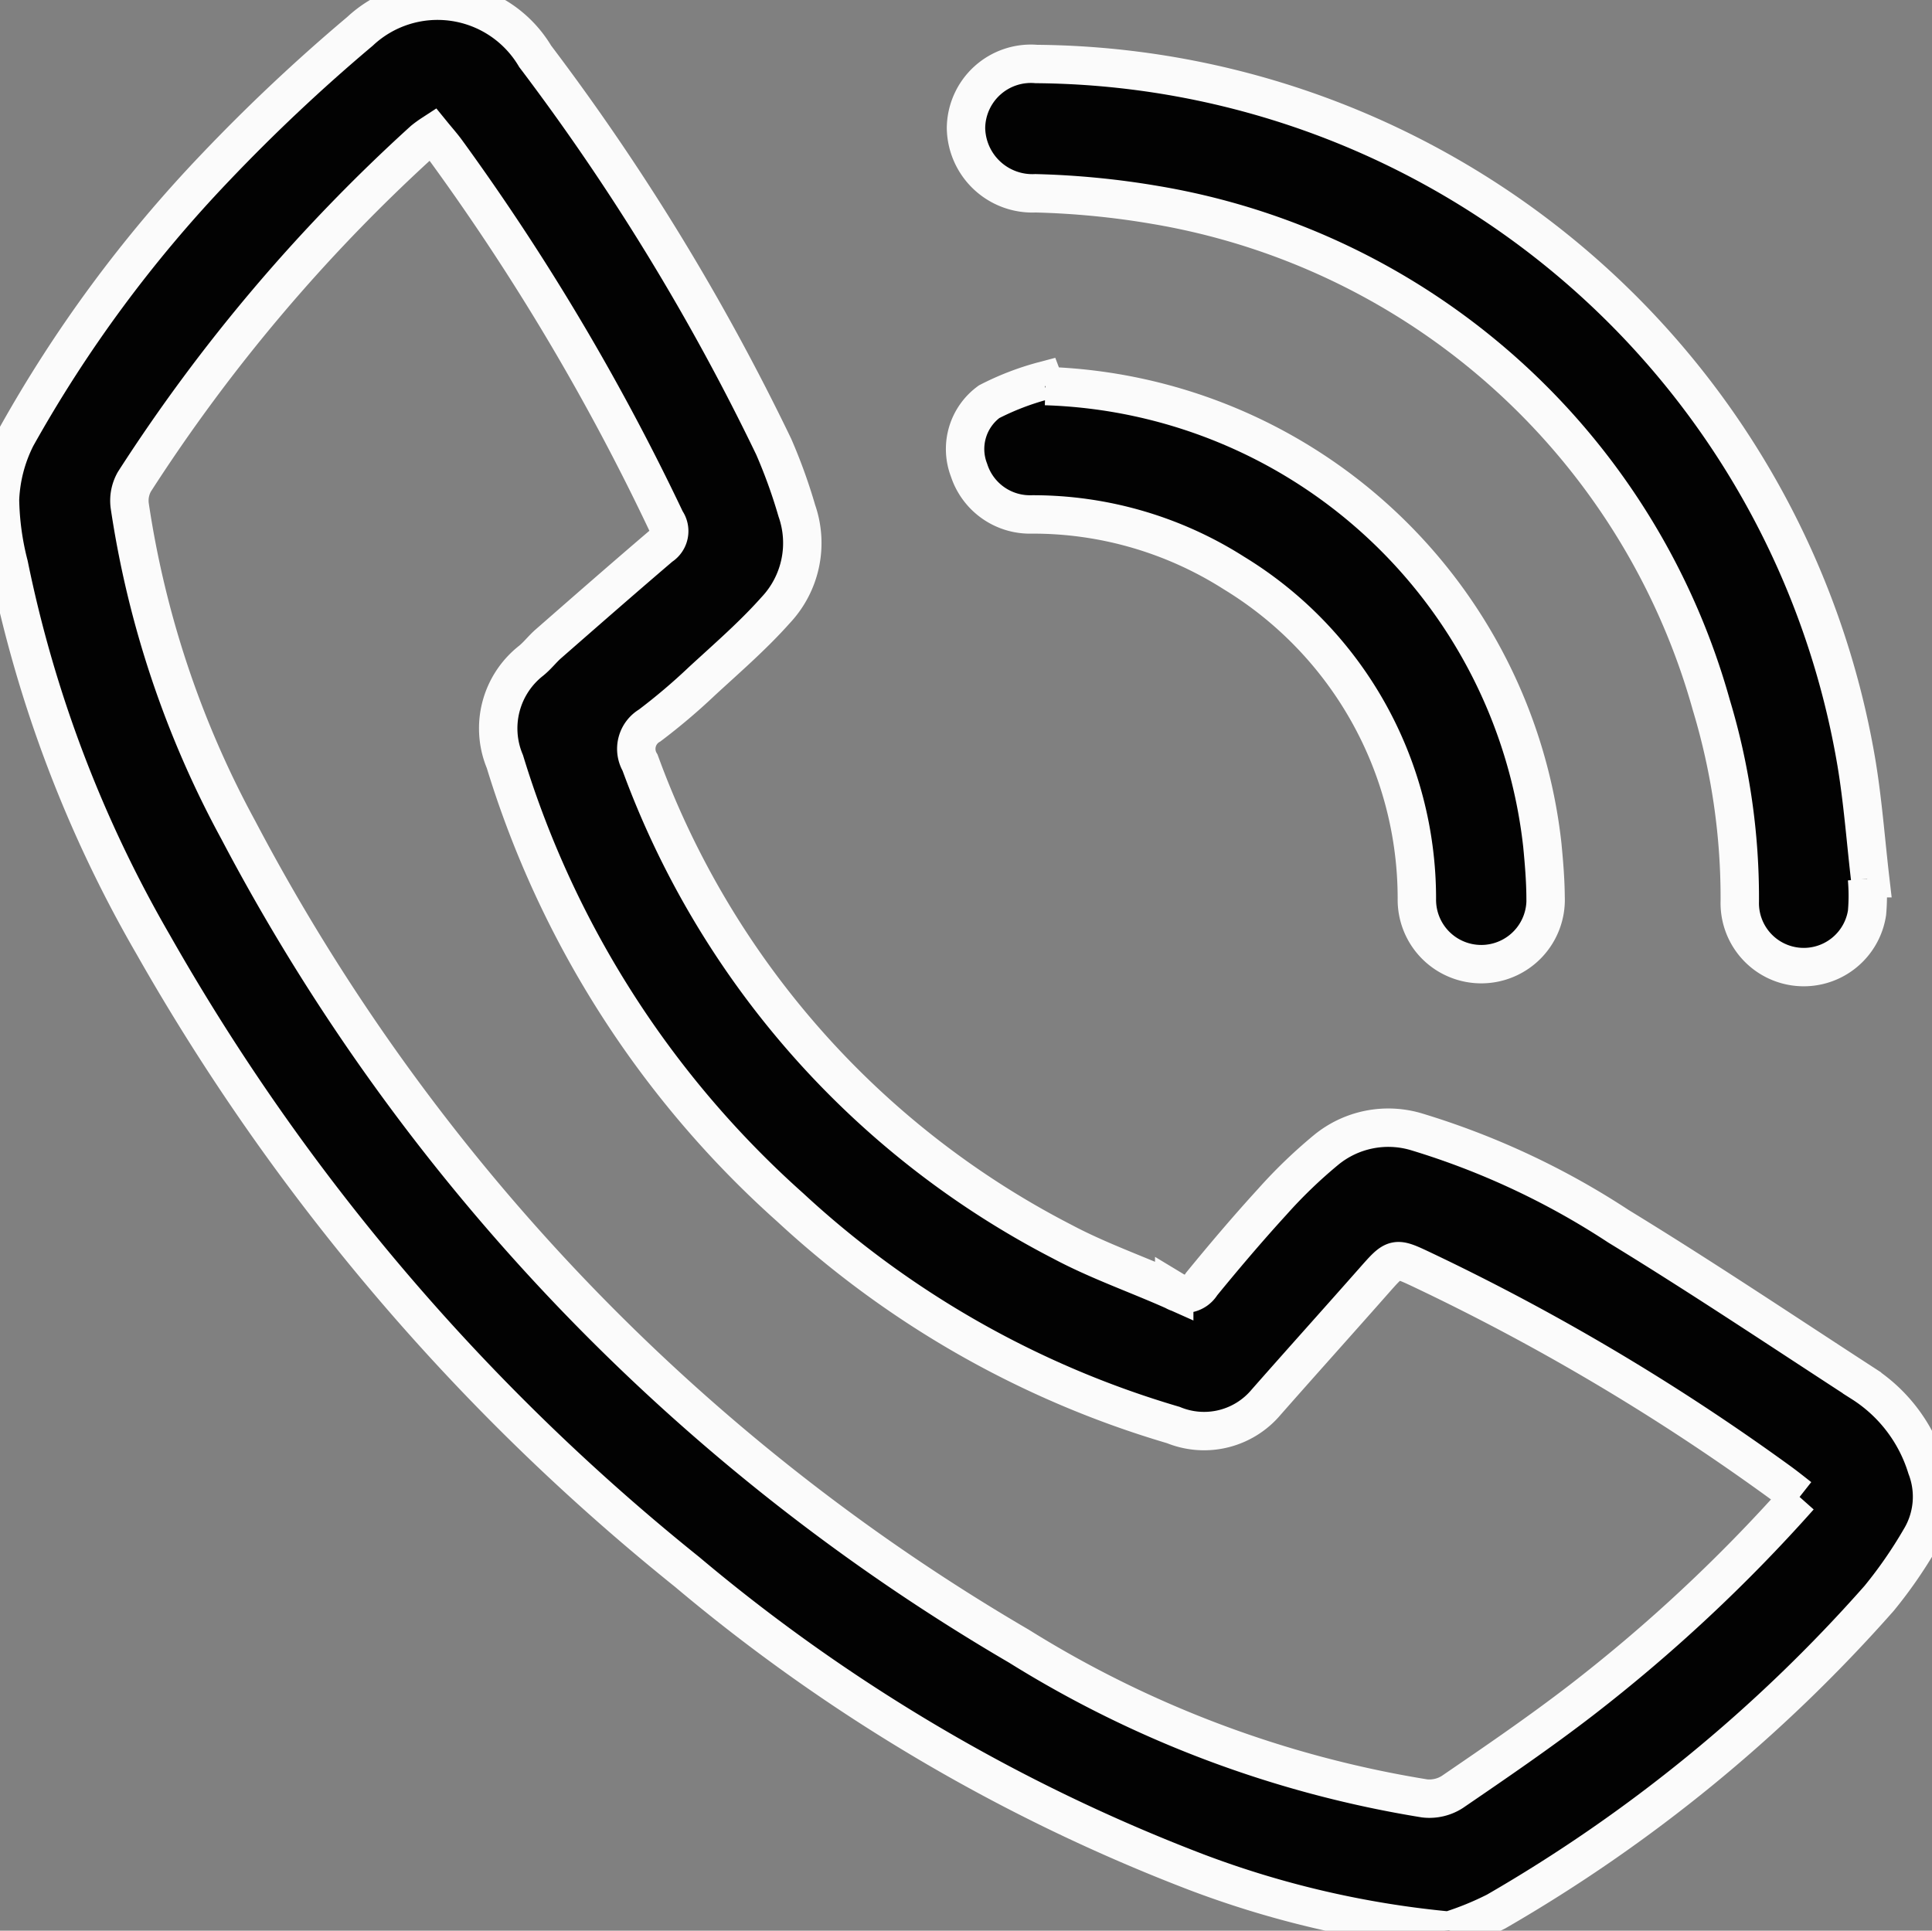
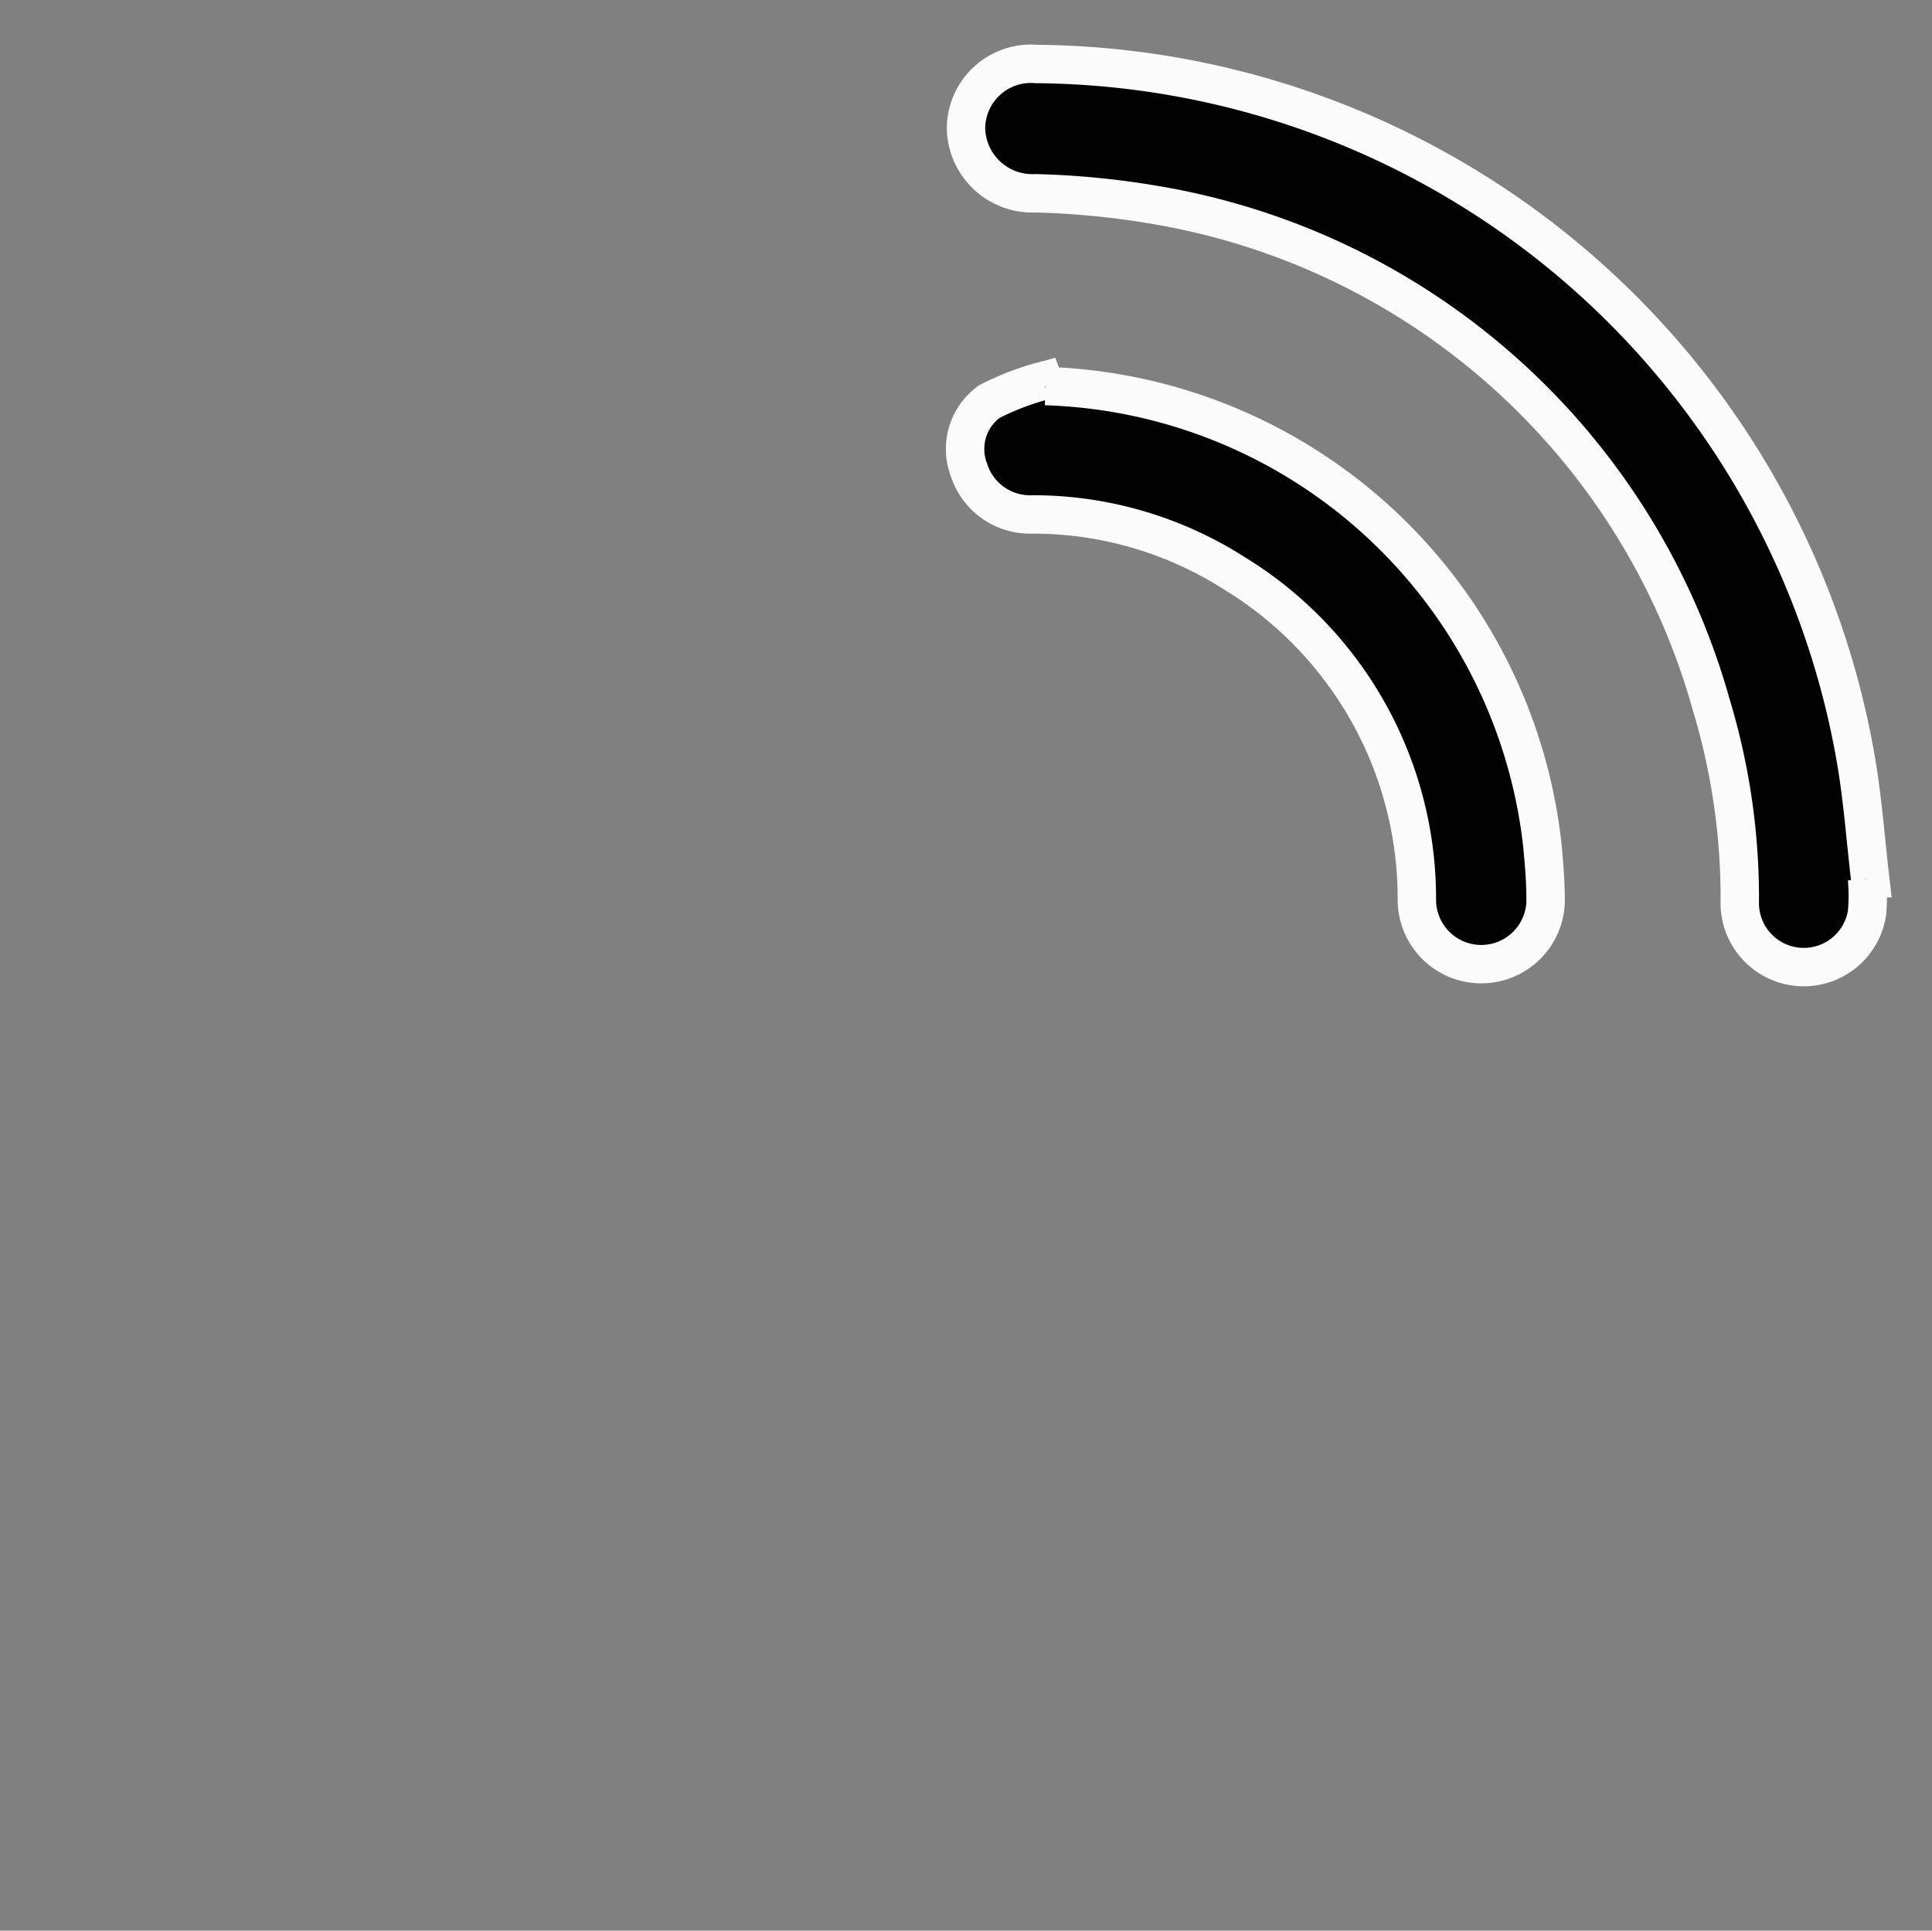
<svg xmlns="http://www.w3.org/2000/svg" id="Group_29" data-name="Group 29" width="30.184" height="30.167" viewBox="0 0 30.184 30.167">
  <rect x="0" y="0" width="30.184" height="30.167" fill="#808080" stroke="none" />
  <defs>
    <clipPath id="clip-path">
      <rect id="Rectangle_23" data-name="Rectangle 23" width="30.184" height="30.167" fill="#020202" stroke="#fbfbfb" stroke-width="0.6" />
    </clipPath>
  </defs>
  <g id="Group_28" data-name="Group 28" clip-path="url(#clip-path)">
-     <path id="Path_36" data-name="Path 36" d="M22.636,30.167a15.1,15.1,0,0,1-3.956-.919,27.768,27.768,0,0,1-7.947-4.688,34.225,34.225,0,0,1-8.339-9.8A19.658,19.658,0,0,1,.14,8.83,4.358,4.358,0,0,1,0,7.807a2.372,2.372,0,0,1,.254-.978,20.7,20.7,0,0,1,3.108-4.21A28.052,28.052,0,0,1,5.624.49,1.773,1.773,0,0,1,8.361.88a35.959,35.959,0,0,1,3.727,6.1,8.359,8.359,0,0,1,.361,1,1.53,1.53,0,0,1-.331,1.554c-.356.4-.759.748-1.152,1.11a9.545,9.545,0,0,1-.815.691.424.424,0,0,0-.151.582A13.7,13.7,0,0,0,16.594,19.4c.562.3,1.169.51,1.751.77a.311.311,0,0,0,.428-.107c.358-.438.725-.87,1.106-1.287a7.682,7.682,0,0,1,.835-.805,1.533,1.533,0,0,1,1.424-.284,12.175,12.175,0,0,1,3.148,1.474c1.287.786,2.541,1.626,3.805,2.447A2.4,2.4,0,0,1,30.1,22.93,1.273,1.273,0,0,1,30,24.047a7.055,7.055,0,0,1-.642.927,23.944,23.944,0,0,1-5.983,4.893,4.788,4.788,0,0,1-.737.3m5.474-6.773c-.127-.1-.224-.177-.325-.25a35.145,35.145,0,0,0-5.559-3.3c-.437-.207-.434-.205-.761.165-.561.636-1.128,1.266-1.686,1.9a1.266,1.266,0,0,1-1.45.357,15.054,15.054,0,0,1-5.985-3.4A15.335,15.335,0,0,1,7.888,11.9a1.343,1.343,0,0,1,.41-1.576c.1-.081.175-.182.269-.264.583-.51,1.167-1.021,1.756-1.524a.279.279,0,0,0,.08-.4A36.24,36.24,0,0,0,6.977,2.367c-.067-.092-.143-.177-.222-.274a1.7,1.7,0,0,0-.138.1A26.711,26.711,0,0,0,2.1,7.526a.6.6,0,0,0-.073.378,15.319,15.319,0,0,0,1.694,5.061A32.028,32.028,0,0,0,15.918,25.721,17.148,17.148,0,0,0,22.257,28.1a.664.664,0,0,0,.432-.1c.683-.467,1.367-.934,2.022-1.439a25.007,25.007,0,0,0,3.4-3.175" transform="translate(0 0)" fill="#020202" stroke="#fbfbfb" stroke-width="0.6" />
    <path id="Path_37" data-name="Path 37" d="M193.818,24.684a3.028,3.028,0,0,1,0,.532,1,1,0,0,1-1.988-.183,10.42,10.42,0,0,0-.445-3.064,10.893,10.893,0,0,0-8.684-7.812,12.992,12.992,0,0,0-1.874-.183,1.037,1.037,0,0,1-1.086-1.02,1.014,1.014,0,0,1,1.1-1,13.1,13.1,0,0,1,12.811,10.916c.1.6.144,1.2.214,1.806l-.044,0" transform="translate(-164.649 -10.954)" fill="#020202" stroke="#fbfbfb" stroke-width="0.6" />
    <path id="Path_38" data-name="Path 38" d="M180.955,70.965a8.064,8.064,0,0,1,7.763,7.171c.026.271.049.543.051.814a1.006,1.006,0,1,1-2.011.026,5.955,5.955,0,0,0-2.857-5.089,5.843,5.843,0,0,0-3.158-.916,1,1,0,0,1-.982-.693.915.915,0,0,1,.314-1.068,4.229,4.229,0,0,1,.849-.327l.031.082" transform="translate(-164.622 -64.933)" fill="#020202" stroke="#fbfbfb" stroke-width="0.6" />
  </g>
</svg>